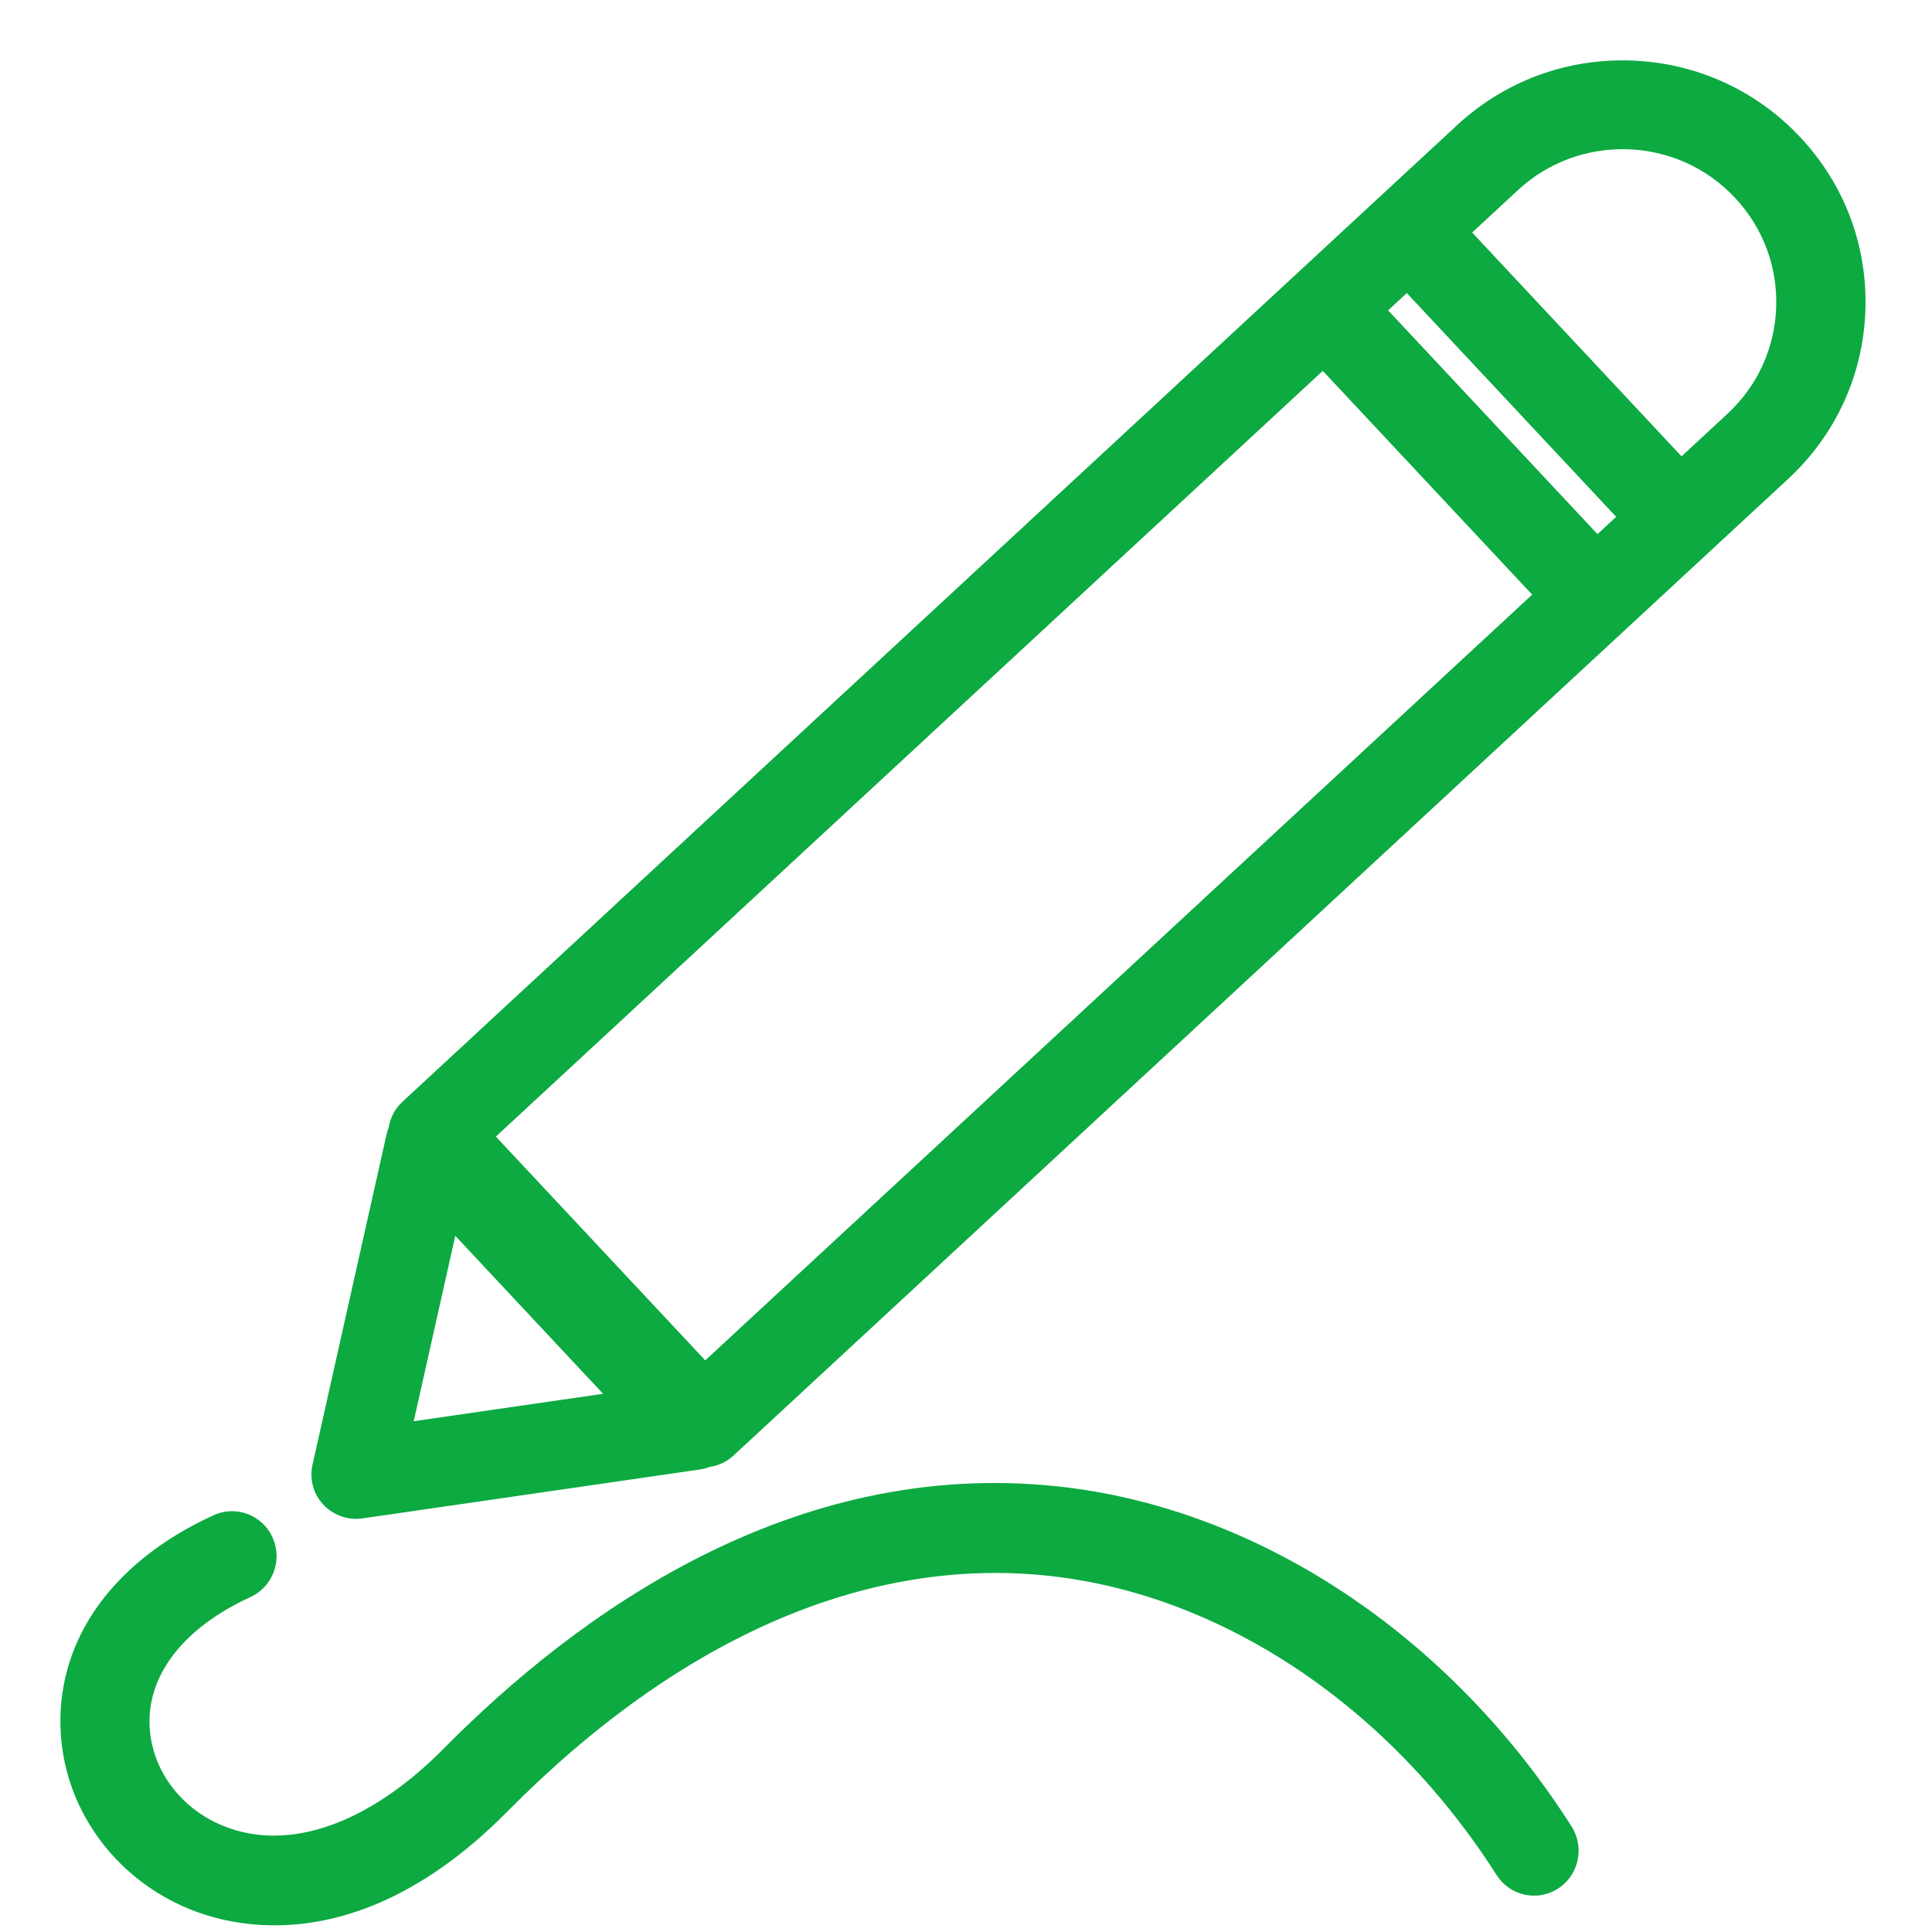
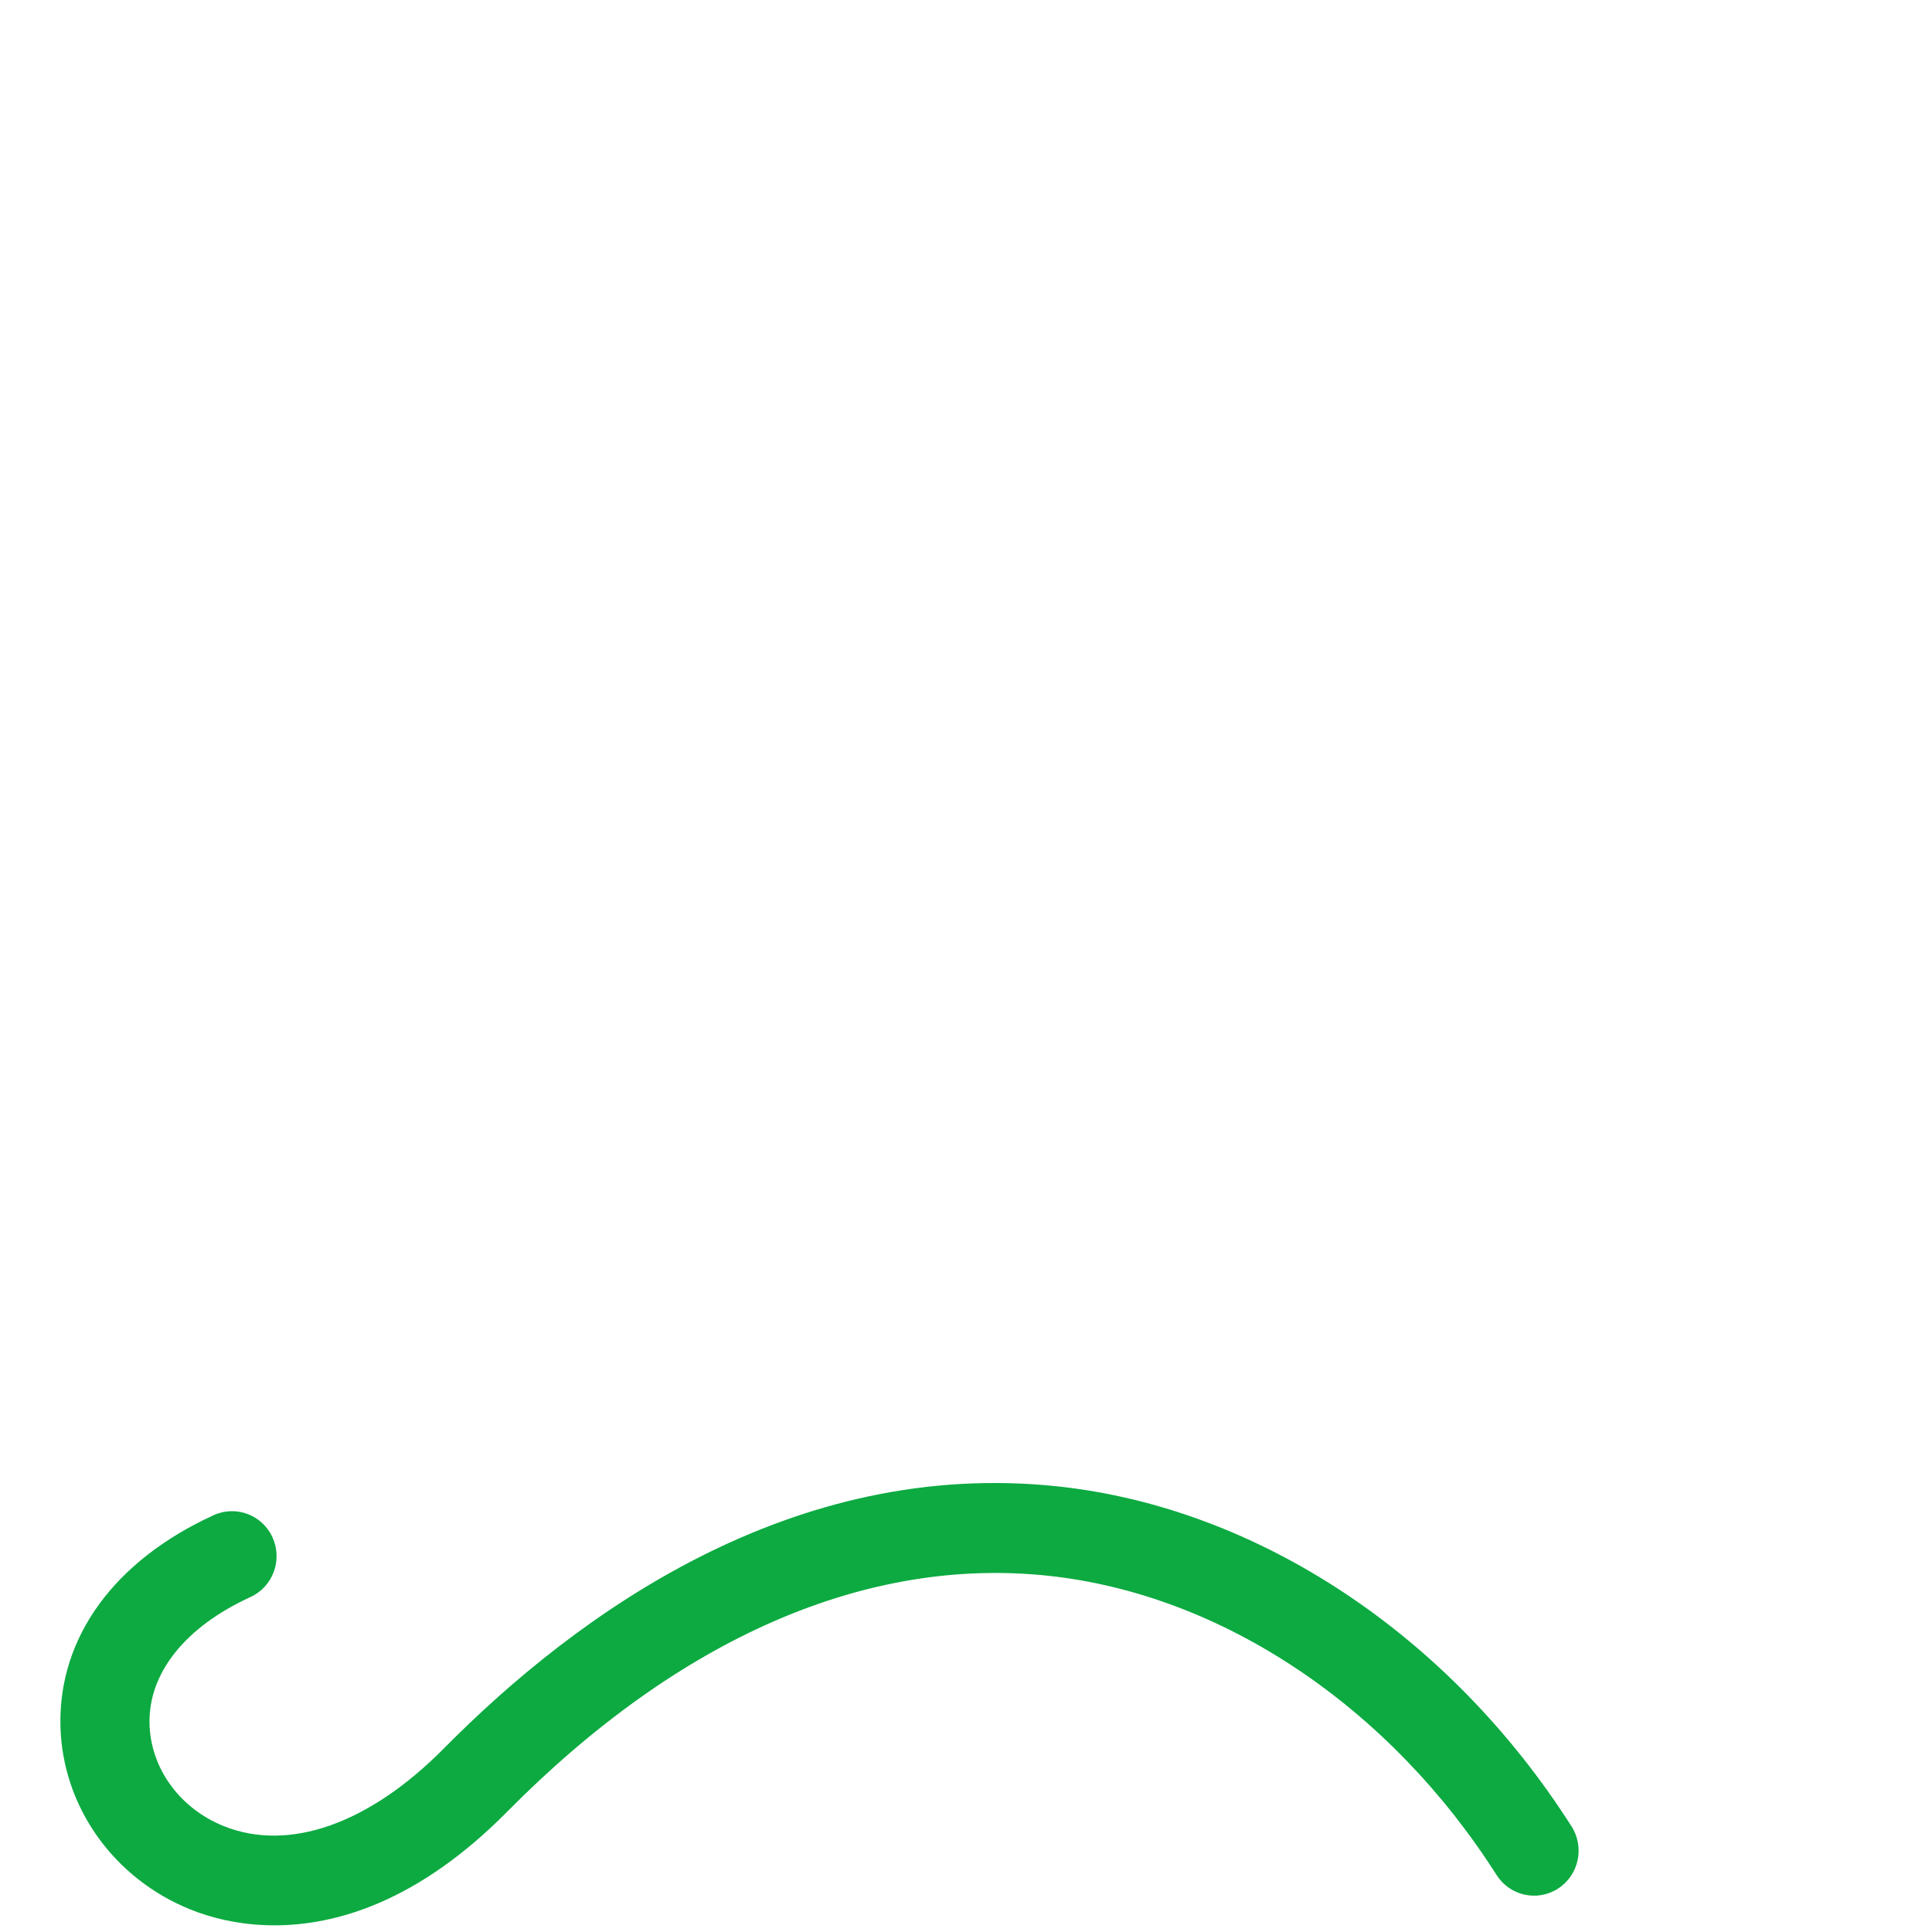
<svg xmlns="http://www.w3.org/2000/svg" width="64px" height="64px" viewBox="0 0 64 64">
  <title>icon-pen</title>
  <g id="icon-pen" stroke="none" stroke-width="1" fill="none" fill-rule="evenodd">
    <g id="Group-Copy" transform="translate(2, 2)" fill="#0CAA41">
-       <path d="M55.219,11.712 L53.703,13.117 L46.767,5.703 L48.283,4.299 C49.278,3.377 50.576,2.899 51.933,2.945 C53.292,2.994 54.55,3.565 55.477,4.555 C56.403,5.546 56.887,6.835 56.838,8.187 C56.79,9.539 56.215,10.791 55.219,11.712 L55.219,11.712 Z M11.705,45.08 L13.082,38.938 L17.978,44.171 L11.705,45.08 Z M41.819,10.285 L48.755,17.698 L21.362,43.064 L14.426,35.651 L41.819,10.285 Z M44.602,7.708 L51.538,15.121 L50.919,15.694 L43.983,8.281 L44.602,7.708 Z M57.641,2.551 C56.177,0.986 54.187,0.082 52.039,0.005 C49.89,-0.07 47.842,0.689 46.268,2.146 L11.329,34.5 C11.085,34.726 10.928,35.026 10.877,35.35 C10.848,35.421 10.824,35.495 10.807,35.571 L8.352,46.523 C8.246,46.995 8.38,47.489 8.711,47.844 C8.993,48.146 9.387,48.314 9.795,48.314 C9.866,48.314 9.937,48.309 10.008,48.299 L21.194,46.677 C21.302,46.662 21.404,46.632 21.503,46.595 C21.79,46.553 22.067,46.431 22.295,46.22 L57.234,13.866 C58.807,12.409 59.716,10.429 59.793,8.292 C59.87,6.155 59.106,4.116 57.641,2.551 L57.641,2.551 Z" id="Fill-1" />
      <path d="M33.063,47.241 C24.269,46.29 17.141,51.433 12.708,55.915 C10.227,58.424 7.565,59.361 5.404,58.489 C3.948,57.9 2.986,56.57 2.953,55.099 C2.916,53.422 4.134,51.894 6.296,50.905 C7.038,50.565 7.367,49.683 7.03,48.934 C6.694,48.185 5.819,47.853 5.076,48.193 C1.786,49.698 -0.063,52.239 0.002,55.166 C0.061,57.831 1.75,60.221 4.306,61.253 C4.9,61.493 5.866,61.779 7.096,61.779 C9.113,61.779 11.838,61.011 14.798,58.018 C20.501,52.252 26.709,49.549 32.748,50.202 C38.477,50.821 44.02,54.525 47.576,60.112 C48.016,60.804 48.929,61.005 49.615,60.56 C50.301,60.116 50.5,59.195 50.06,58.503 C46.026,52.165 39.672,47.955 33.063,47.241" id="Fill-3" />
    </g>
  </g>
</svg>